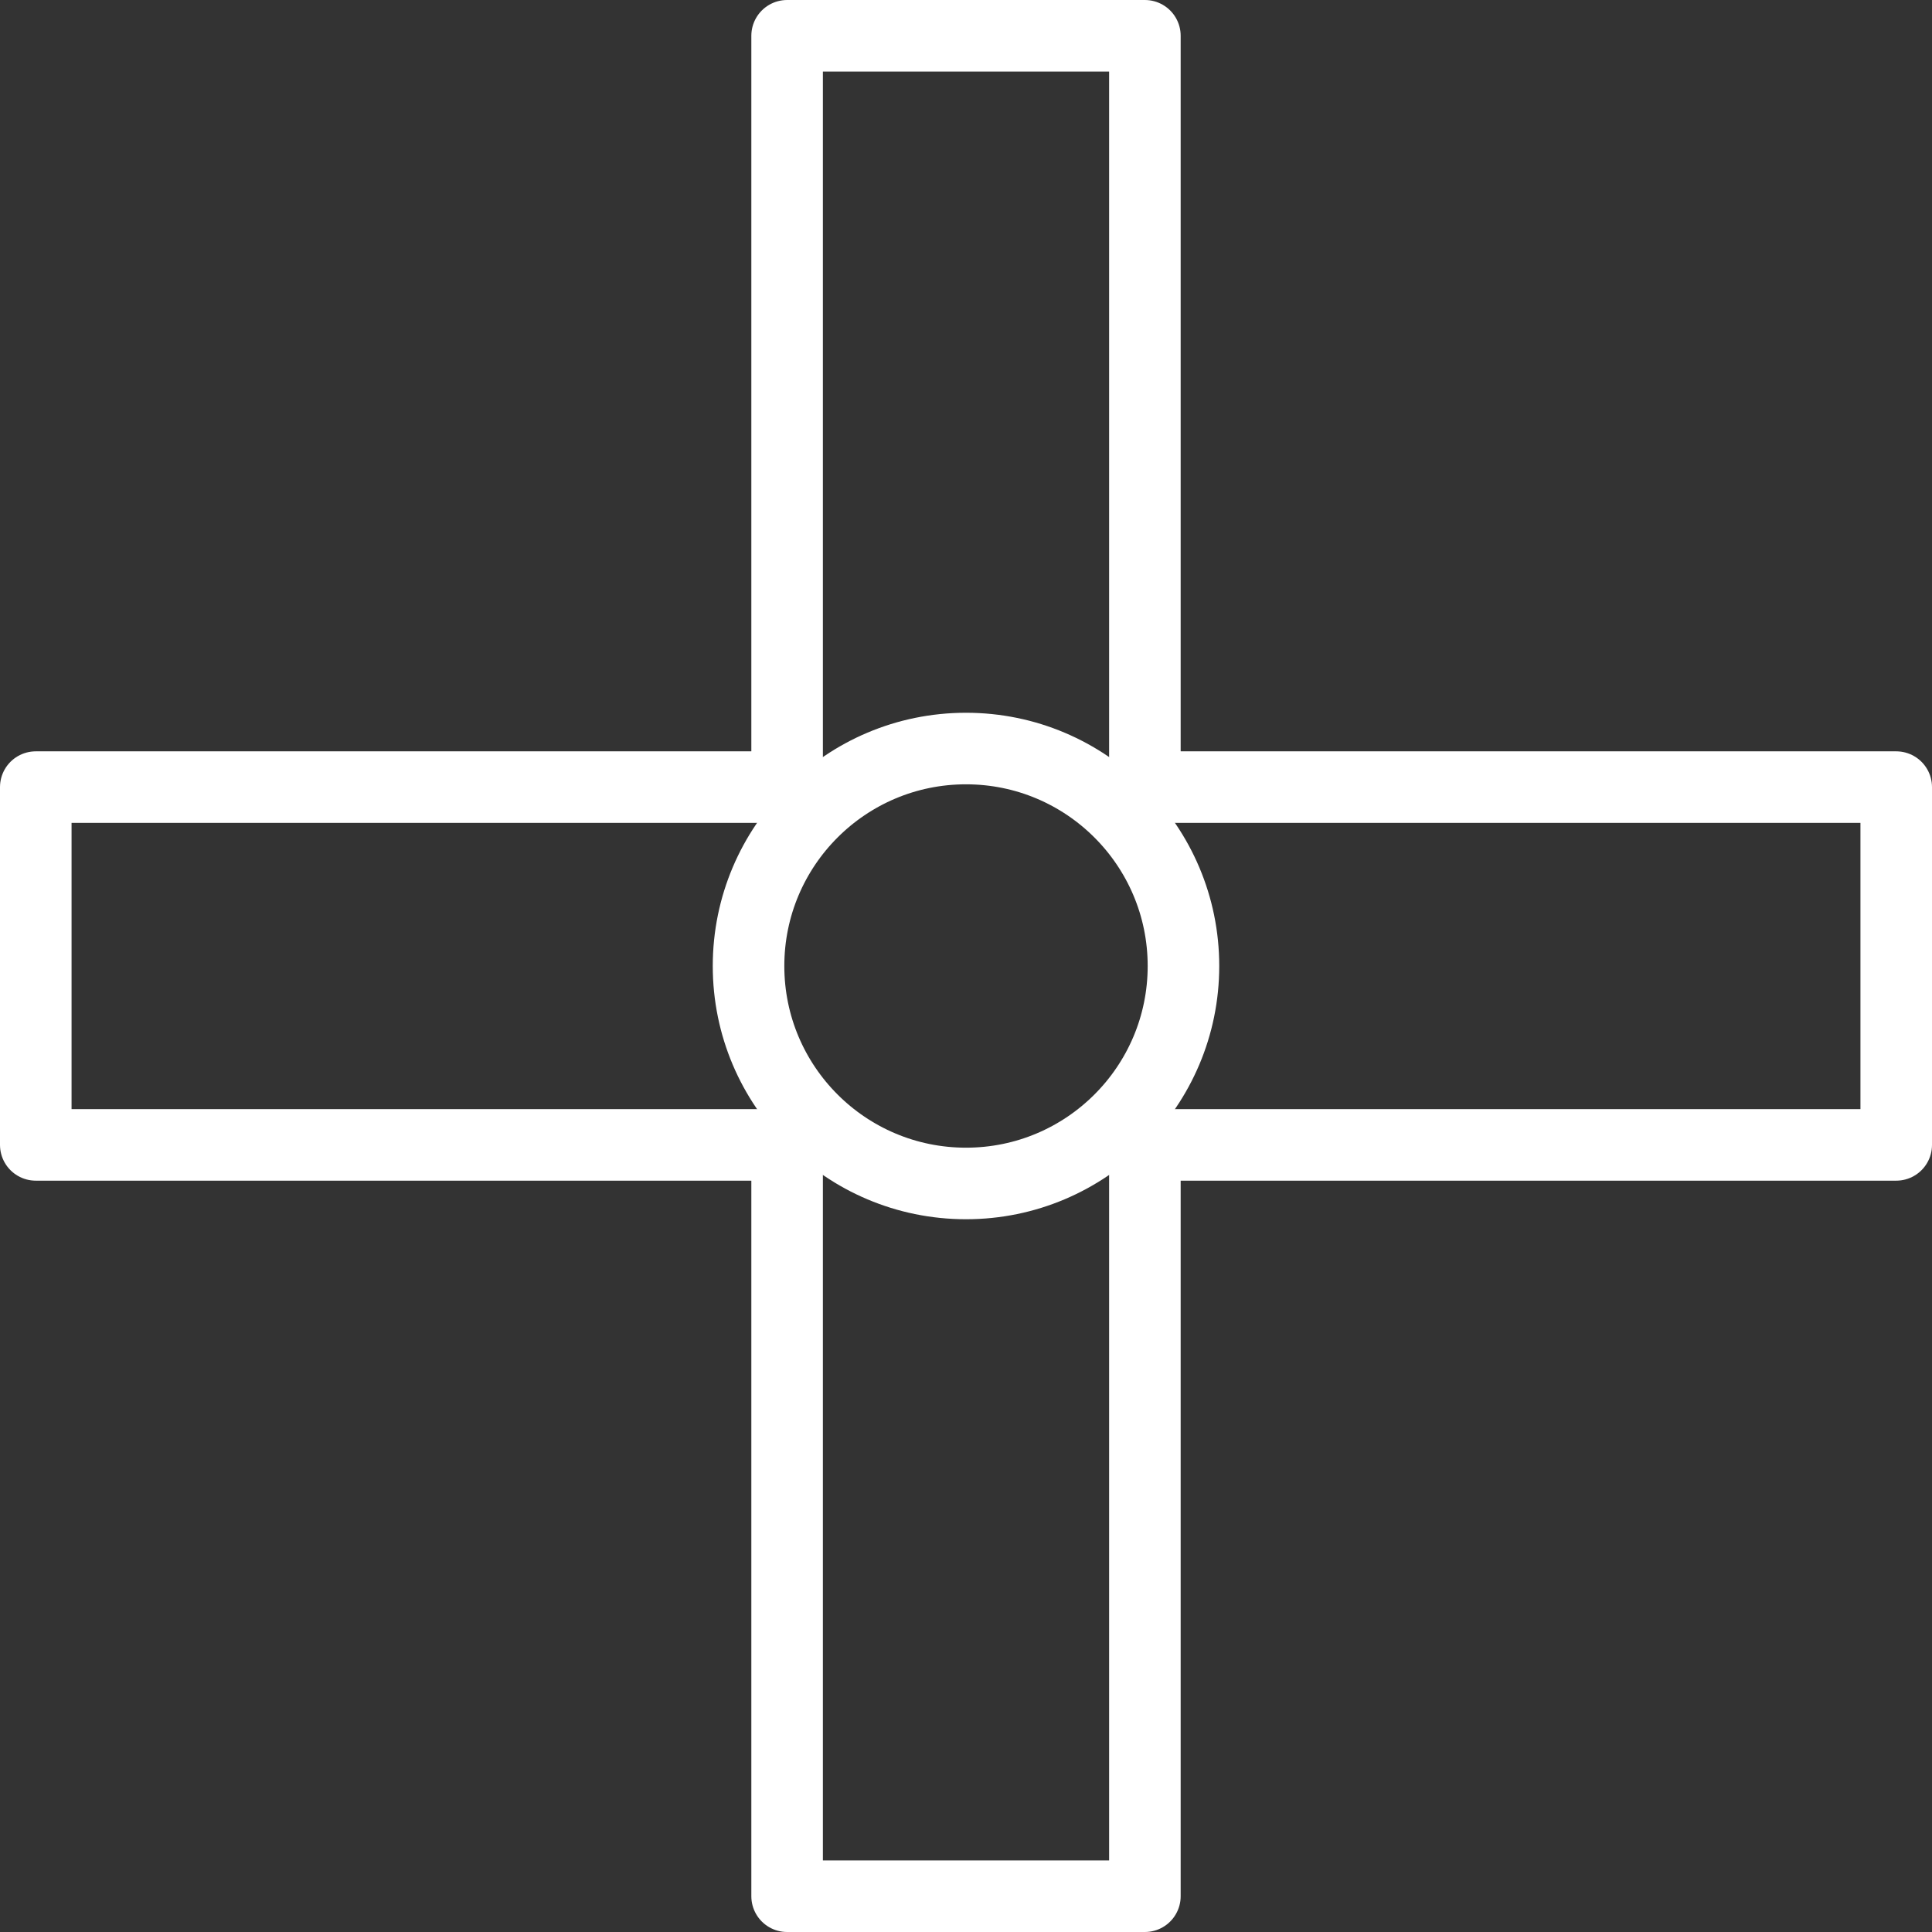
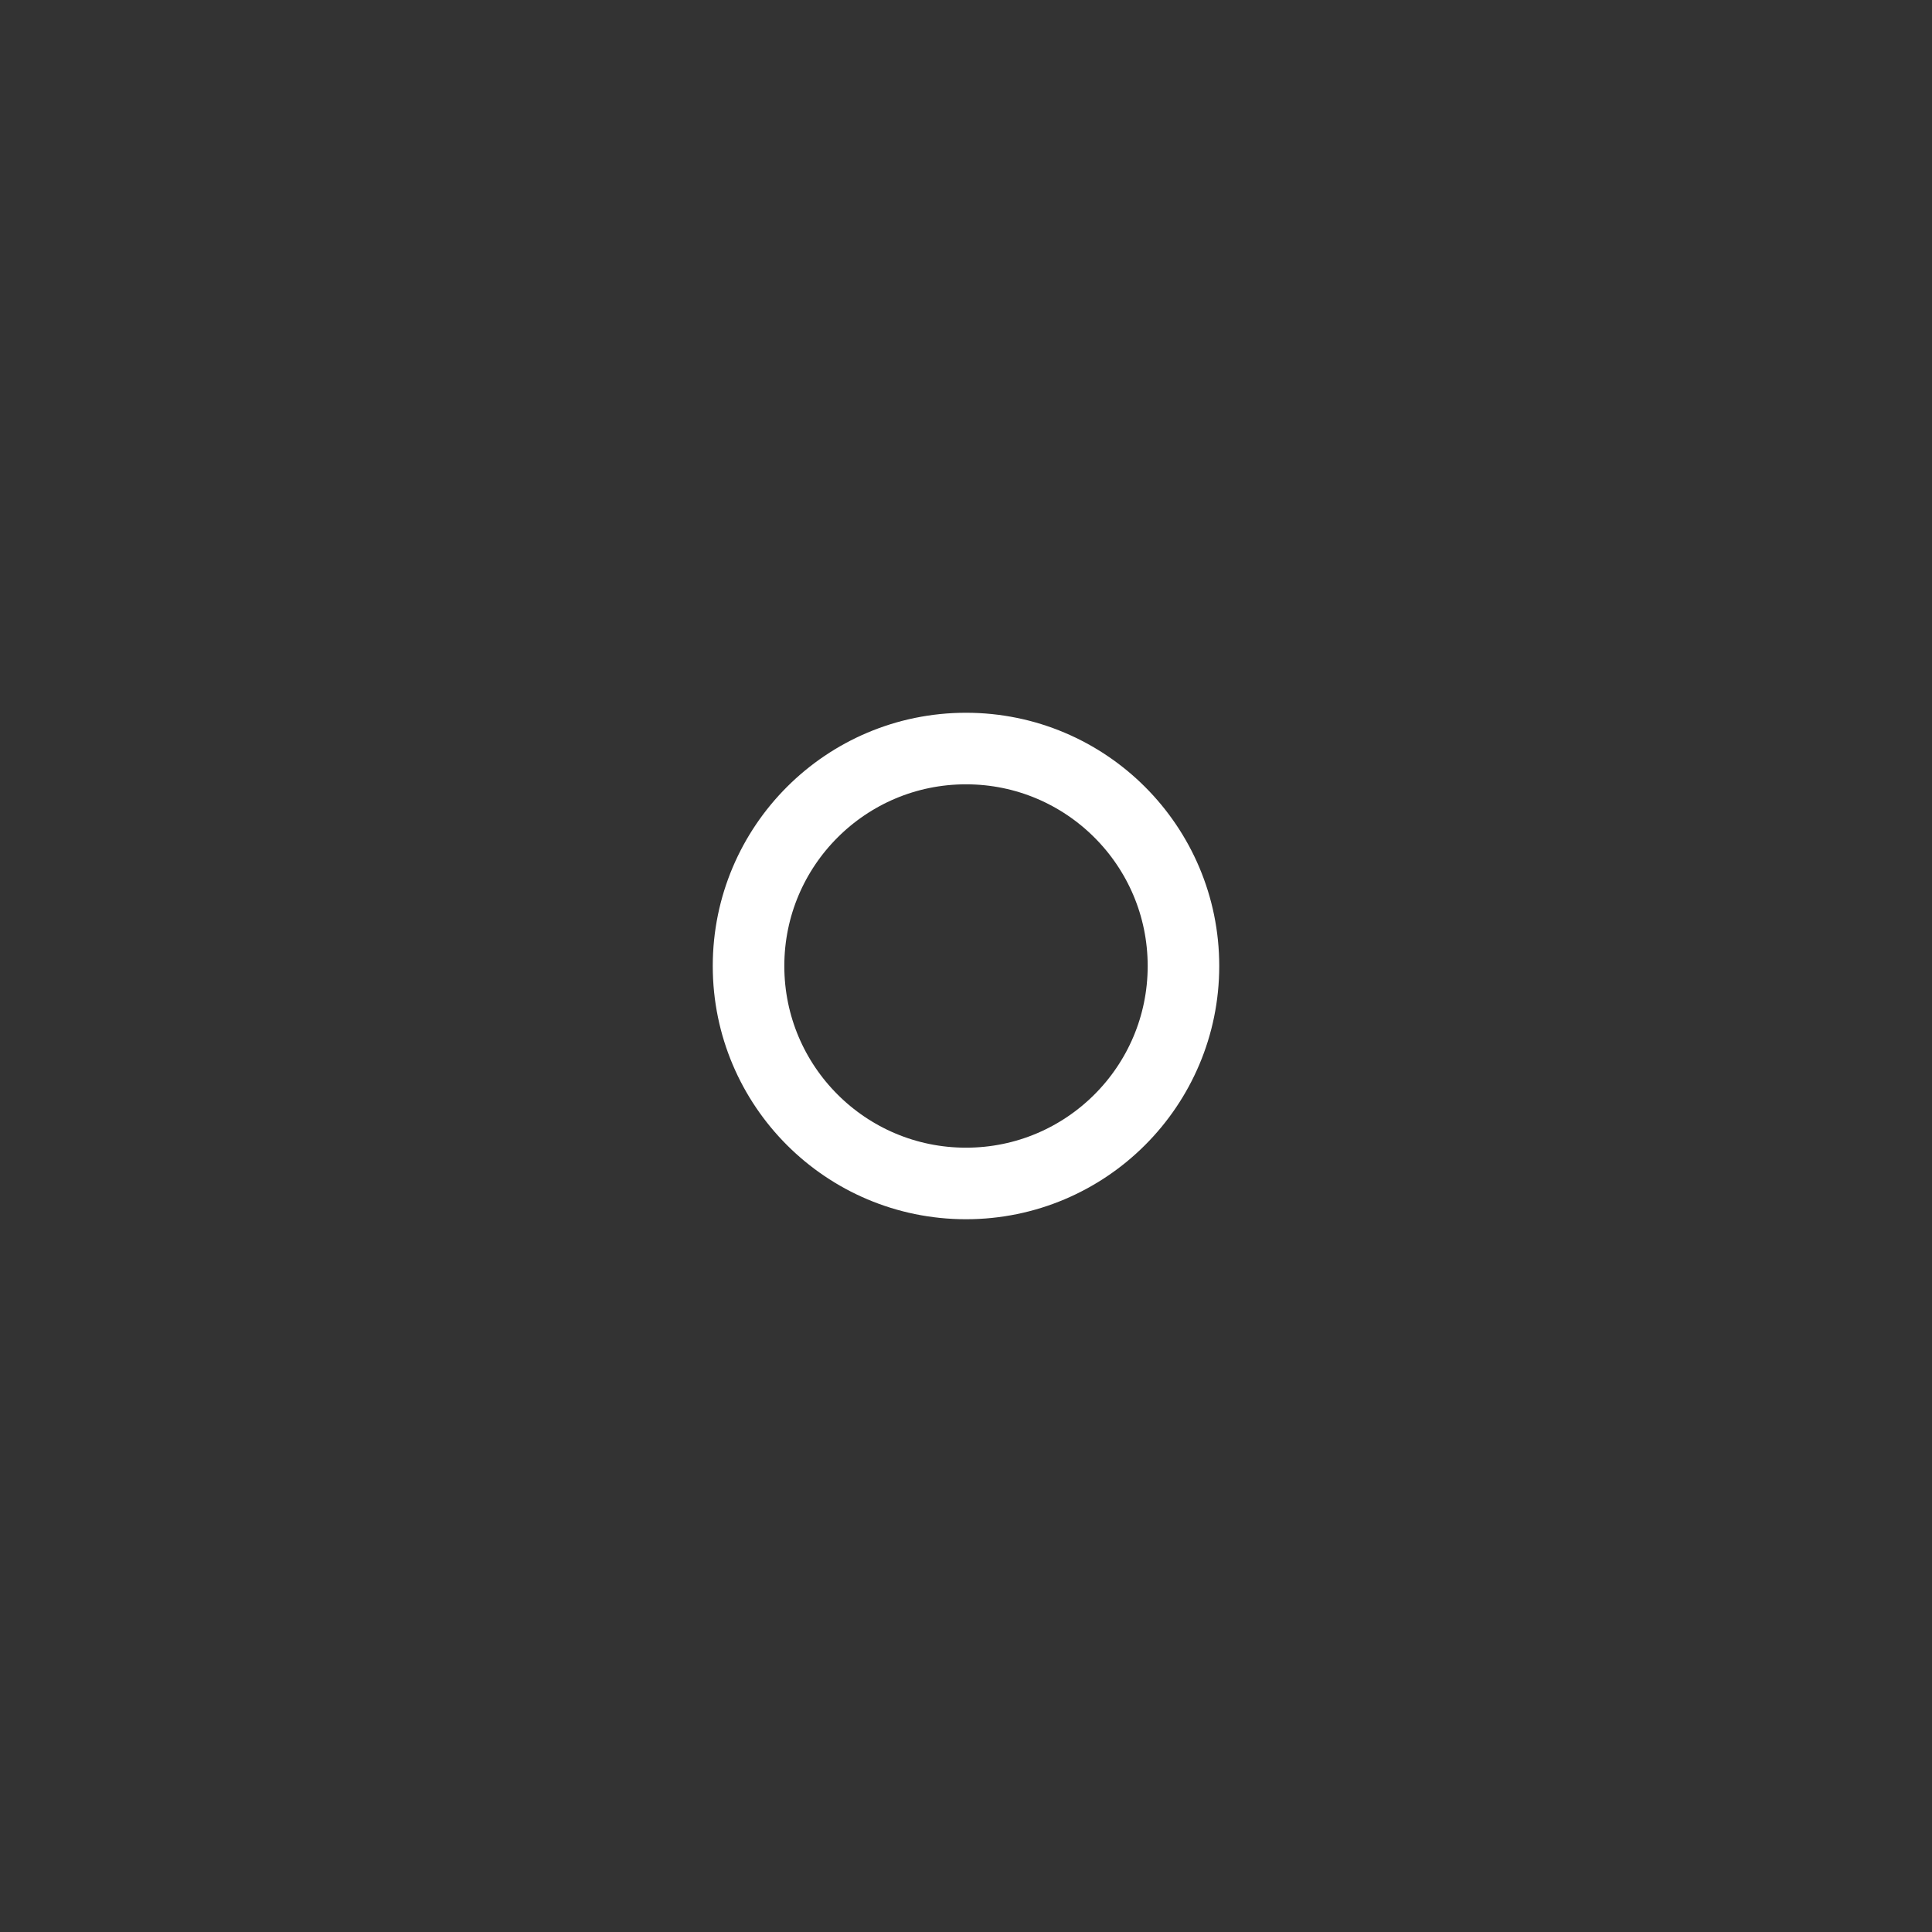
<svg xmlns="http://www.w3.org/2000/svg" id="_レイヤー_2" viewBox="0 0 27 27">
  <rect x="0" y="0" width="27" height="27" fill="#333333" stroke="none" />
  <defs>
    <style>.cls-1{fill:none;stroke:#fff;stroke-linejoin:round;}</style>
  </defs>
  <g id="_レイヤー_1-2">
    <circle class="cls-1" cx="13.5" cy="13.5" r="3.039" />
-     <polygon class="cls-1" points="26.5 11 16 11 16 .5 11 .5 11 11 .5 11 .5 16 11 16 11 26.5 16 26.5 16 16 26.5 16 26.5 11" />
  </g>
</svg>